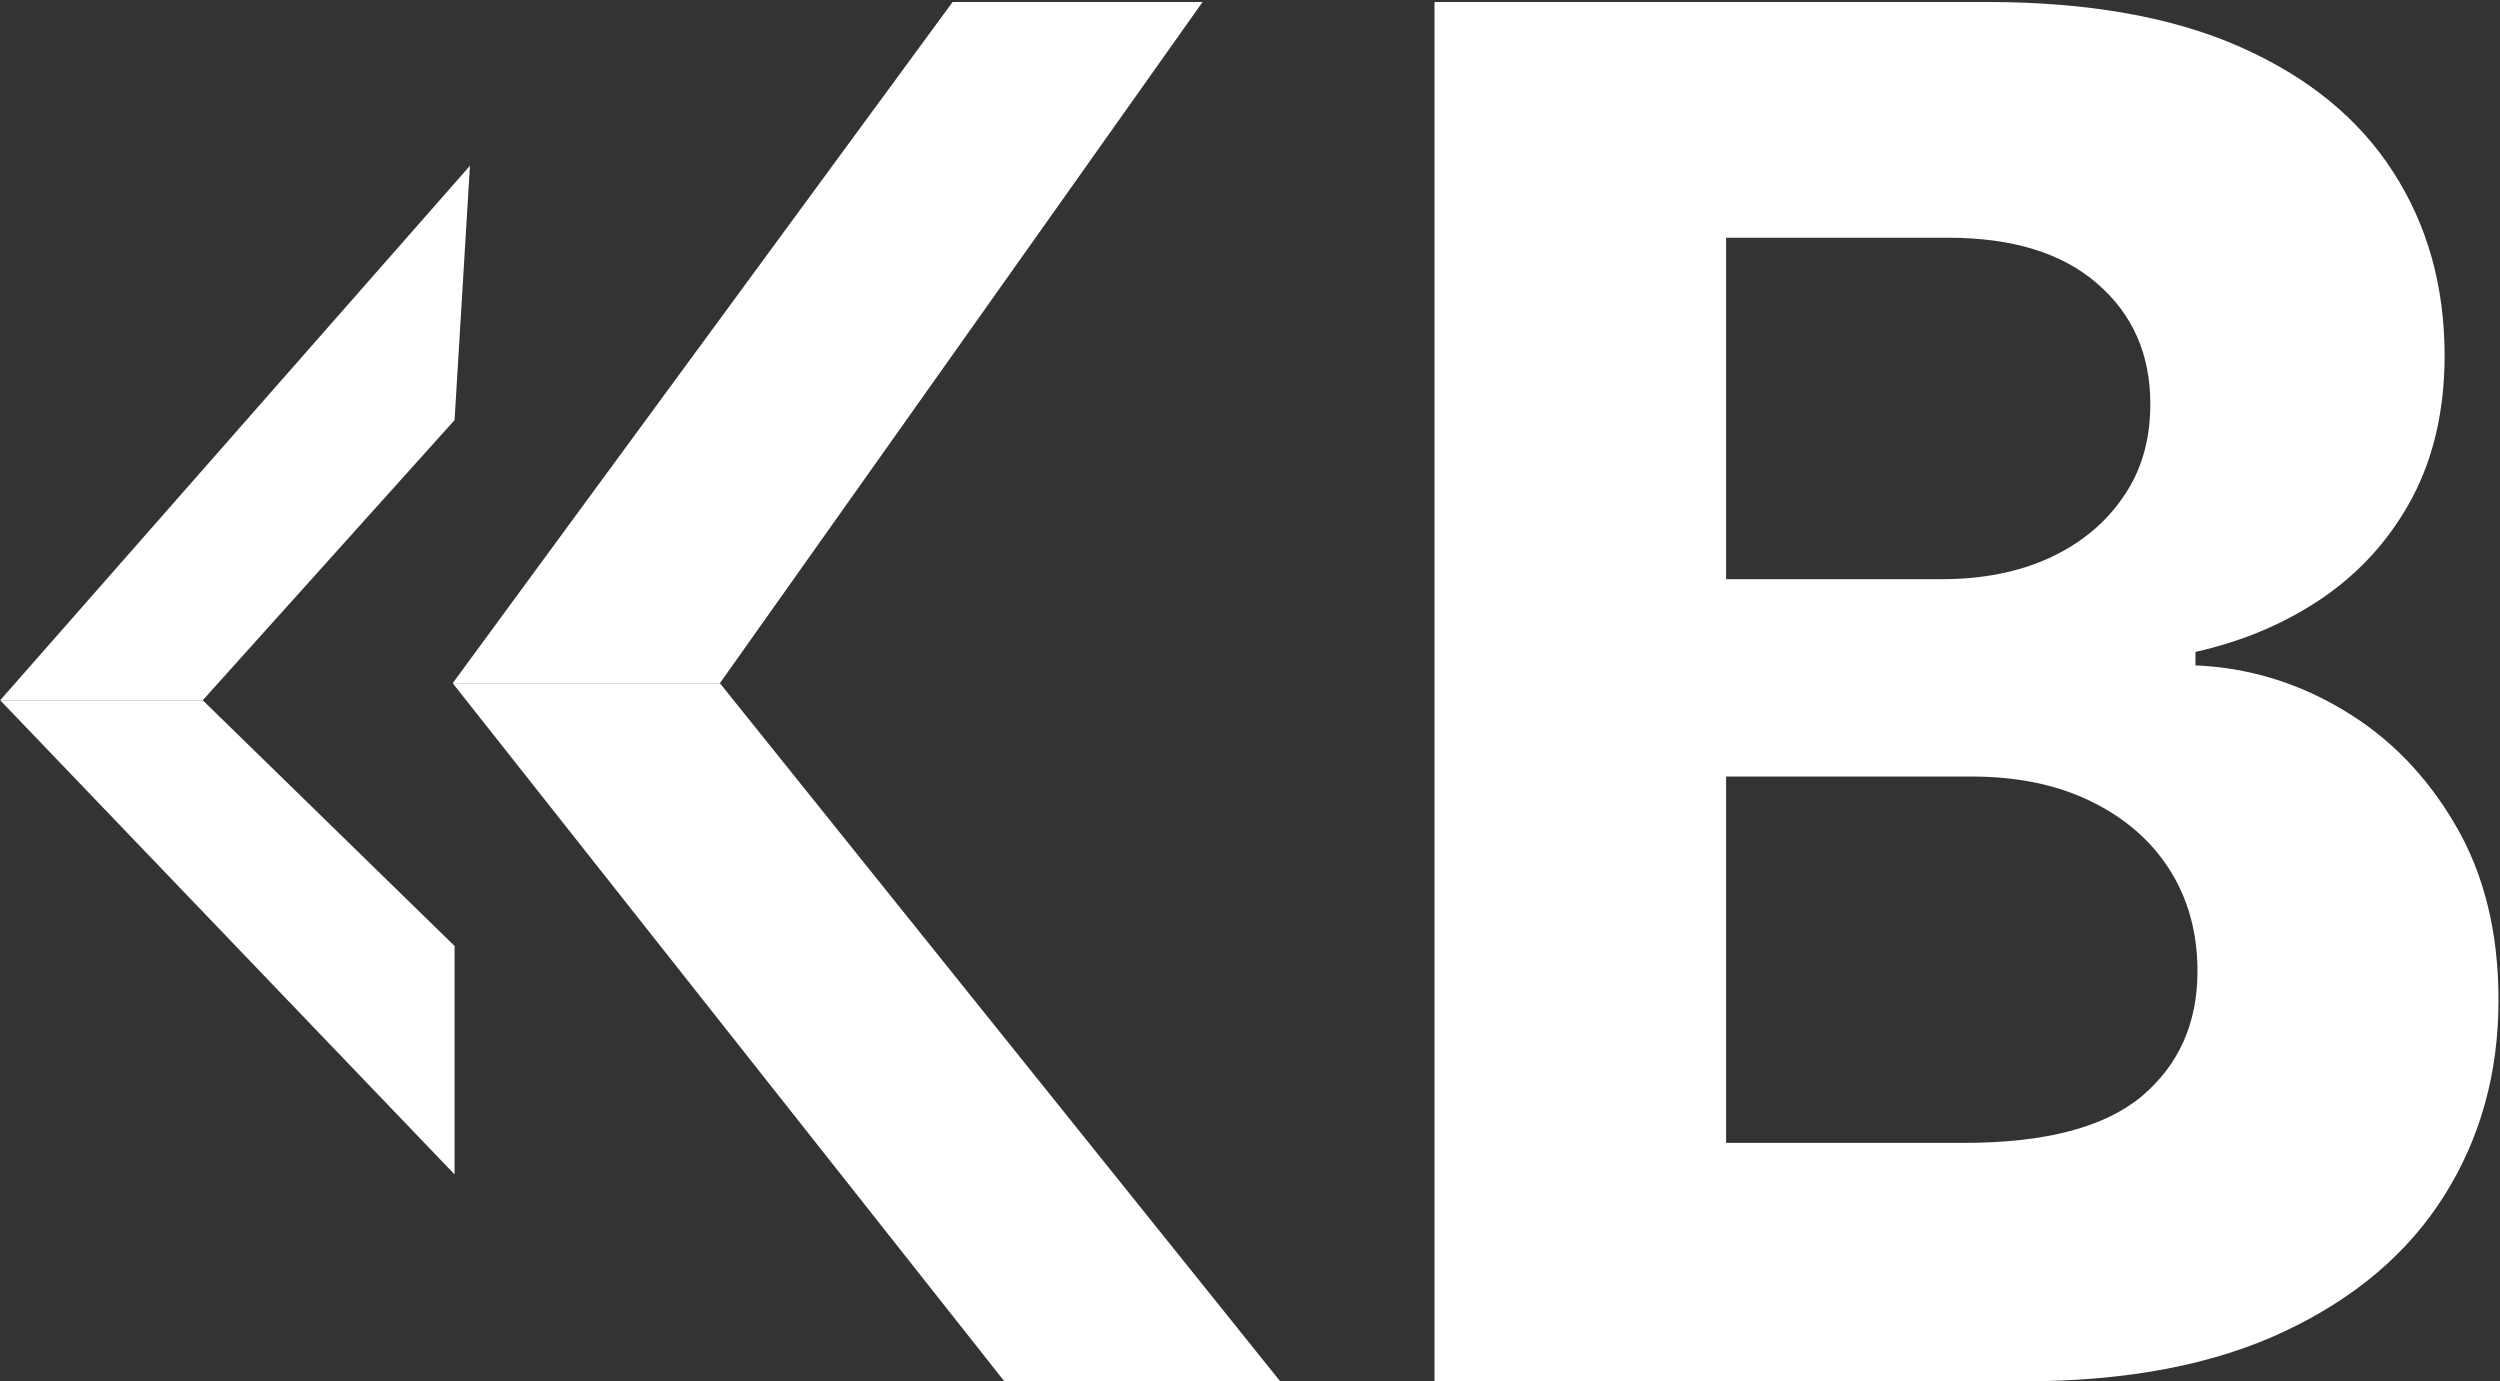
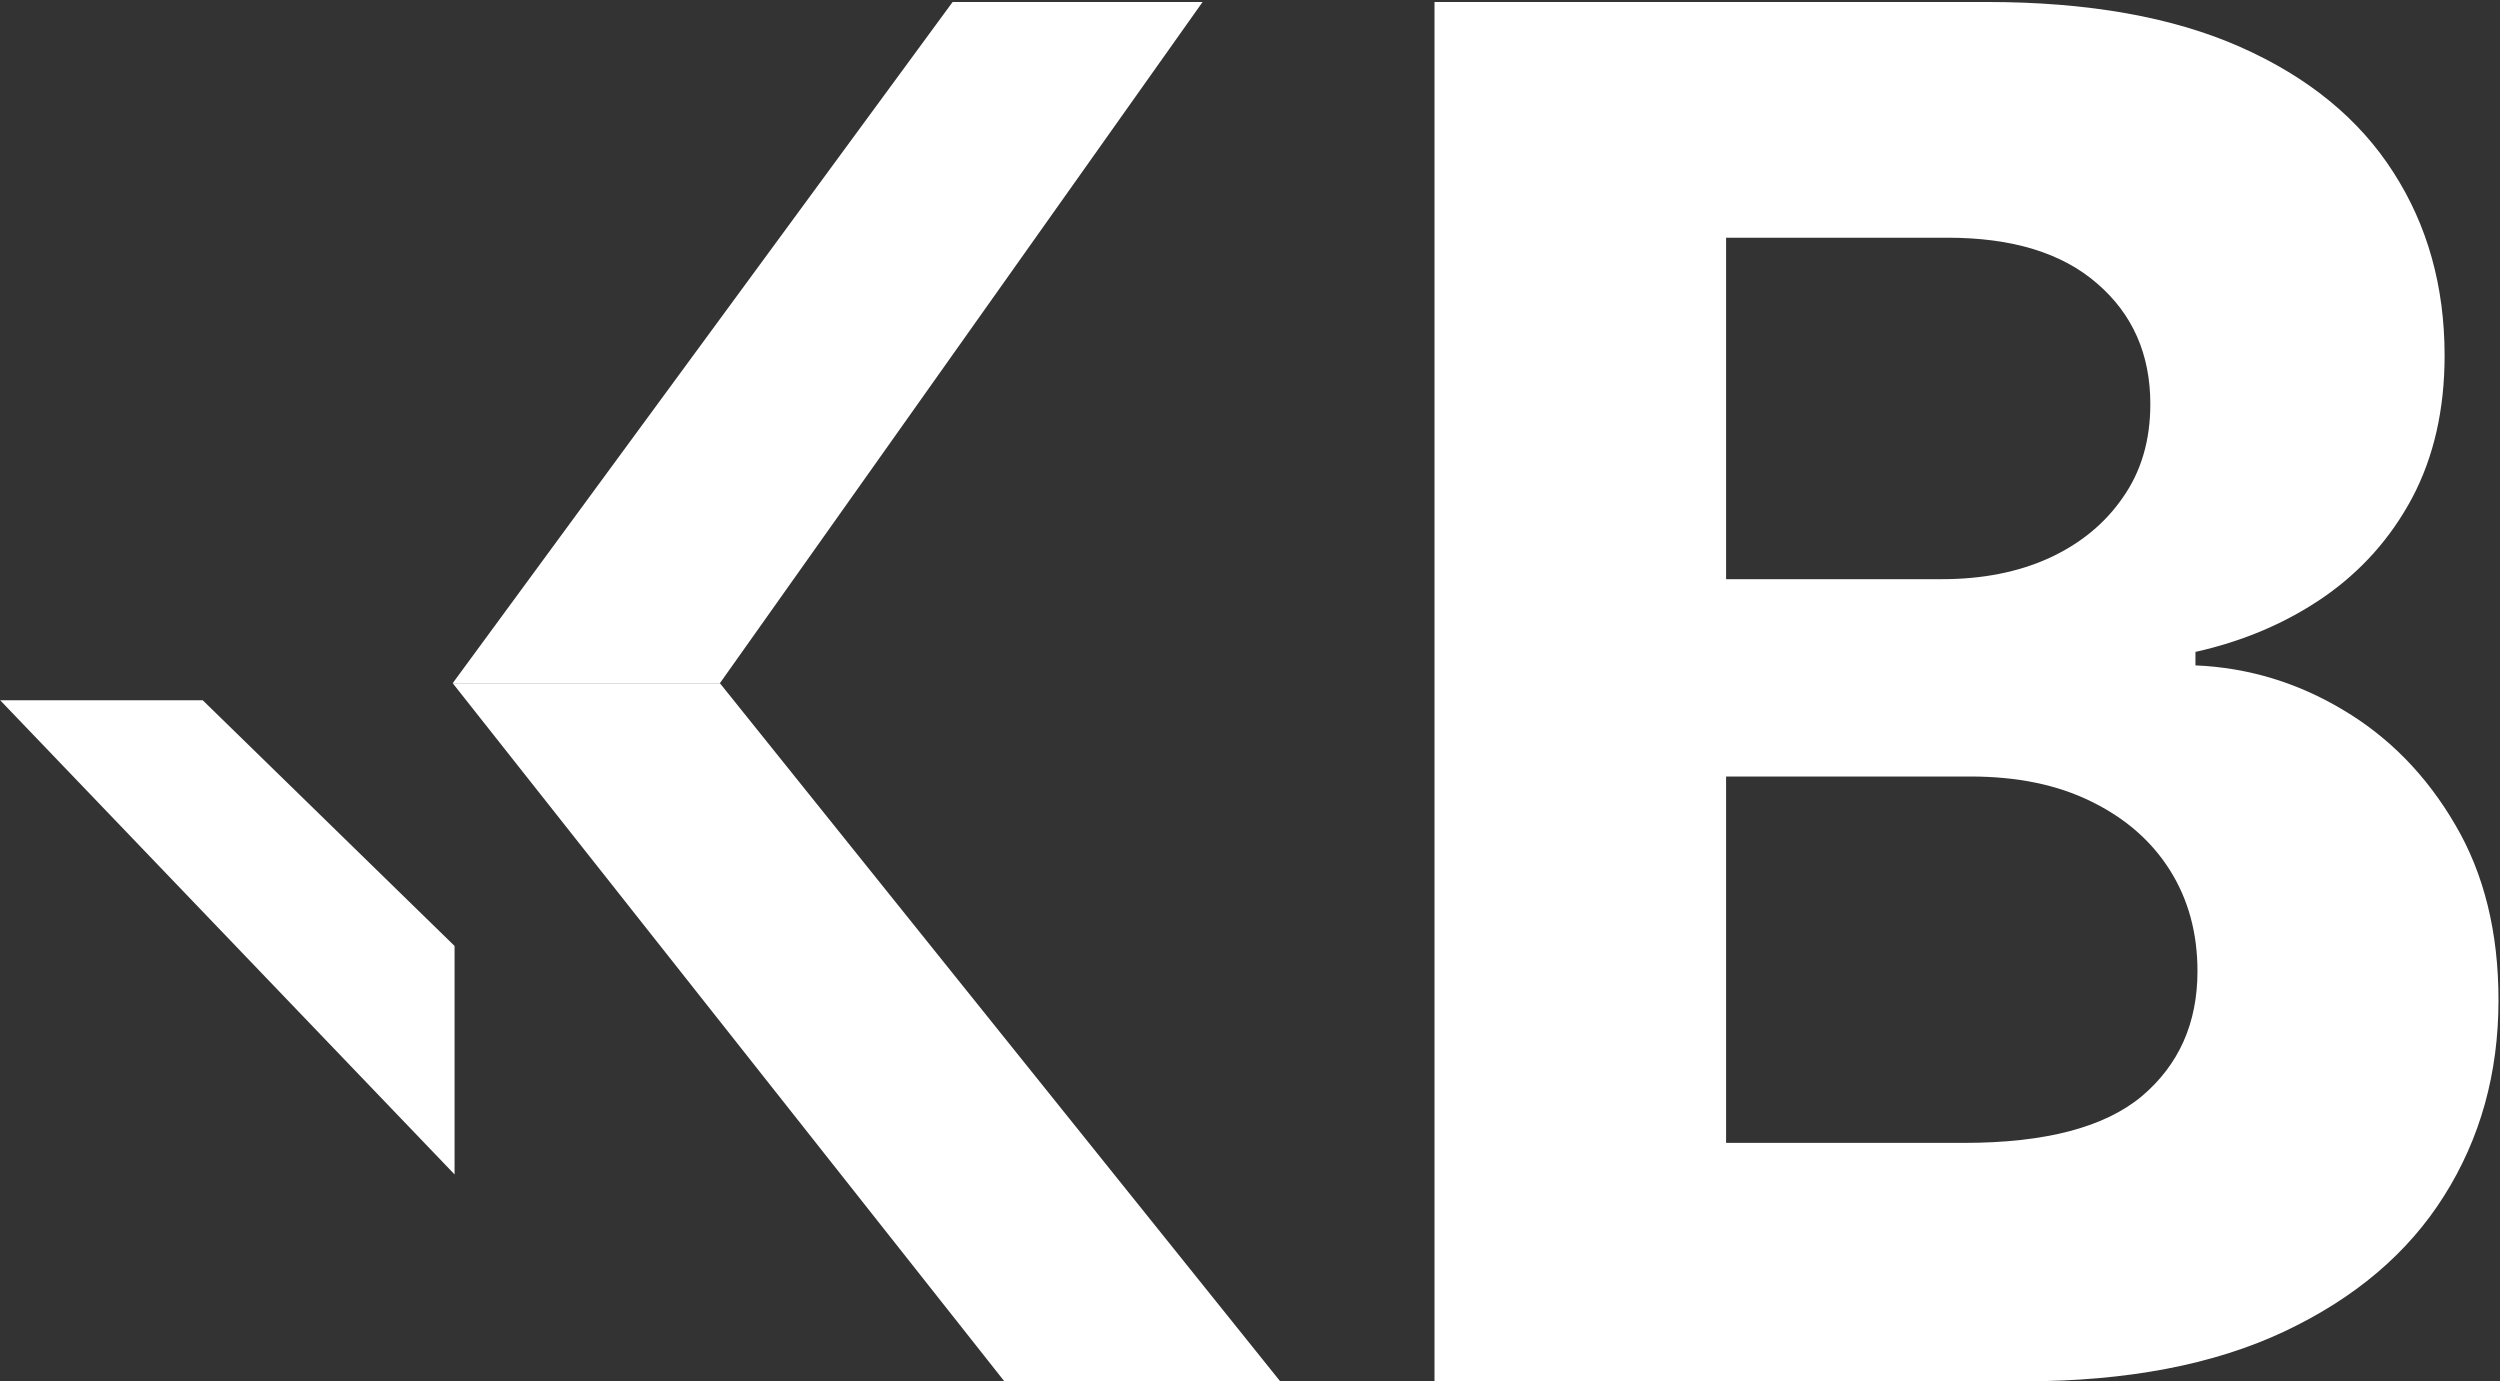
<svg xmlns="http://www.w3.org/2000/svg" width="1209" height="668" viewBox="0 0 1209 668" fill="none">
  <rect x="0" y="0" width="1209" height="668" fill="#333333" stroke="none" />
  <path d="M460.691 0.958H581.574L348.144 330.389H218.924L460.691 0.958Z" fill="white" />
  <path d="M218.924 330.389H348.144L619.089 668H485.701L218.924 330.389Z" fill="white" />
-   <path d="M227.261 80.169L219.829 203.155L98.041 338.648H0.084L227.261 80.169Z" fill="white" />
  <path d="M219.829 567.944V457.465L98.041 338.648H0.084L219.829 567.944Z" fill="white" />
  <path d="M693.729 668V0.958H960.768C1009.83 0.958 1050.75 8.232 1083.54 22.78C1116.32 37.328 1140.96 57.522 1157.46 83.361C1173.96 108.983 1182.21 138.514 1182.21 171.952C1182.21 198.01 1177 220.915 1166.58 240.676C1156.16 260.216 1141.83 276.288 1123.59 288.878C1105.57 301.256 1084.95 310.053 1061.72 315.264V321.776C1087.12 322.864 1110.89 330.026 1133.04 343.271C1155.4 356.516 1173.53 375.085 1187.42 398.969C1201.32 422.637 1208.27 450.865 1208.27 483.65C1208.27 519.045 1199.47 550.638 1181.89 578.433C1164.52 606.007 1138.79 627.832 1104.71 643.899C1070.62 659.966 1028.61 668 978.679 668H693.729ZM834.737 552.702H949.697C988.992 552.702 1017.65 545.21 1035.67 530.227C1053.69 515.026 1062.7 494.836 1062.7 469.647C1062.7 451.19 1058.25 434.906 1049.35 420.79C1040.44 406.678 1027.74 395.601 1011.24 387.567C994.961 379.533 975.528 375.519 952.952 375.519H834.737V552.702ZM834.737 280.086H939.271C958.596 280.086 975.749 276.721 990.726 269.988C1005.92 263.043 1017.87 253.271 1026.55 240.676C1035.45 228.081 1039.9 212.99 1039.9 195.403C1039.9 171.301 1031.33 151.867 1014.17 137.102C997.241 122.337 973.144 114.954 941.881 114.954H834.737V280.086Z" fill="white" />
</svg>